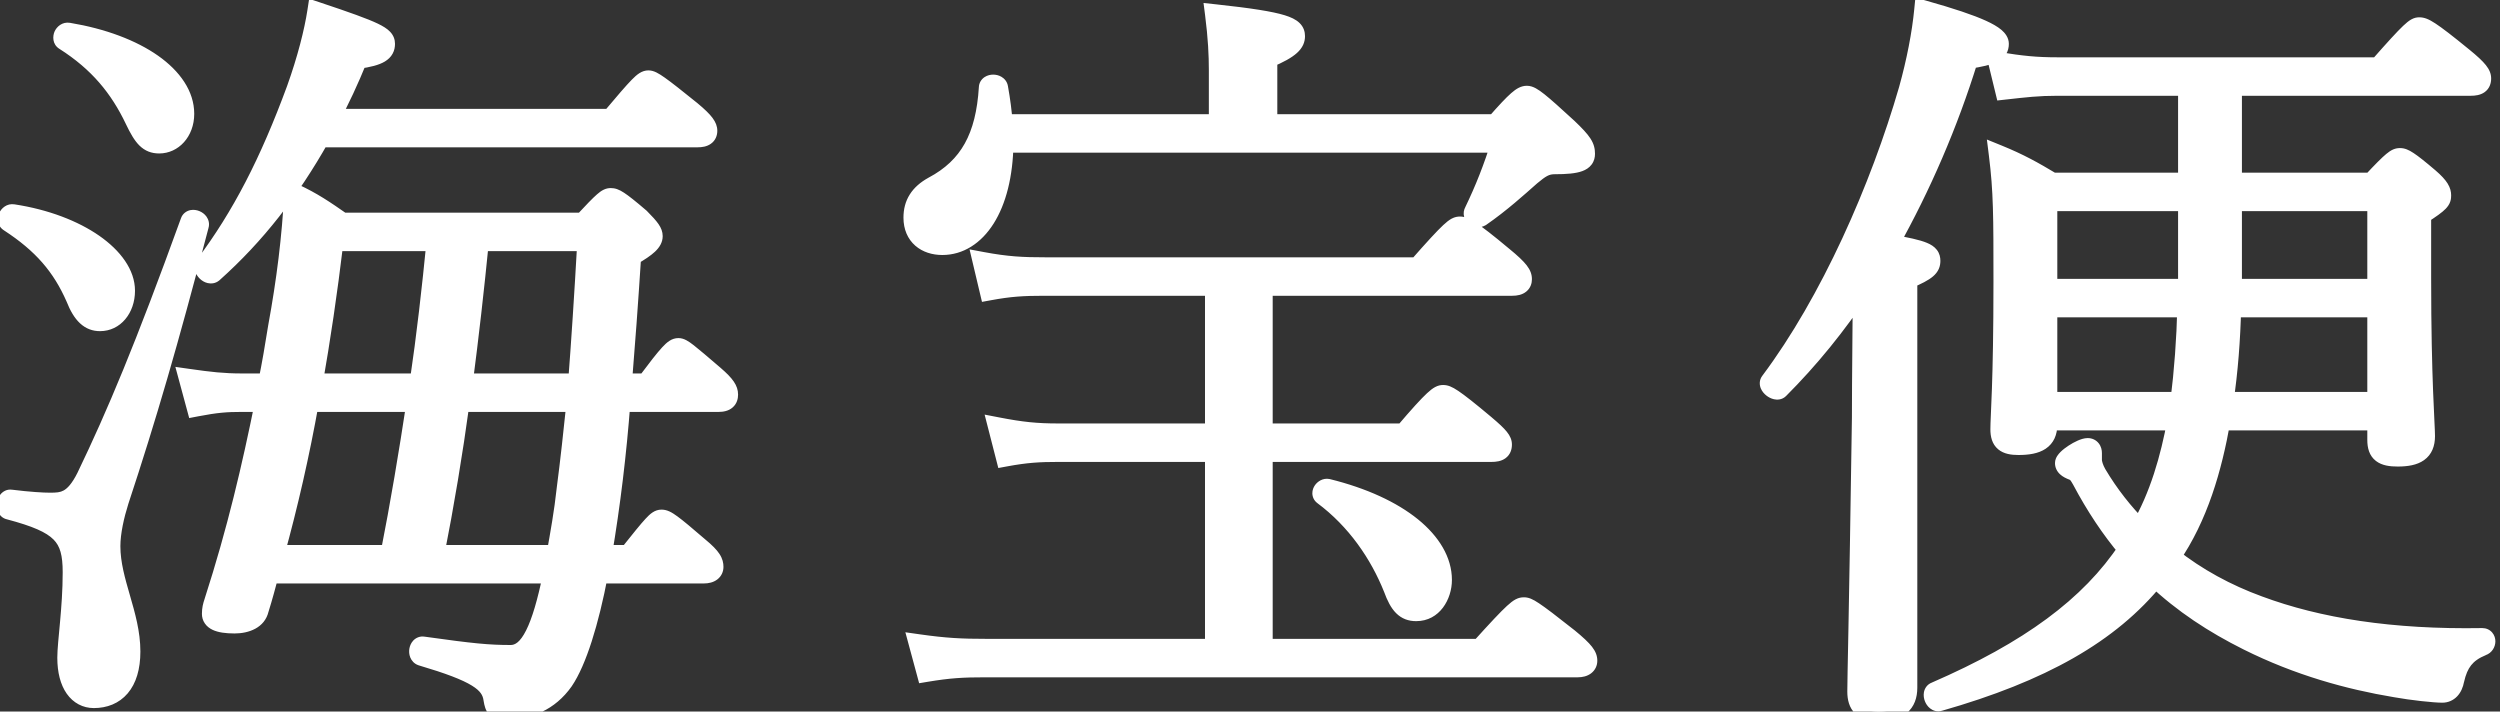
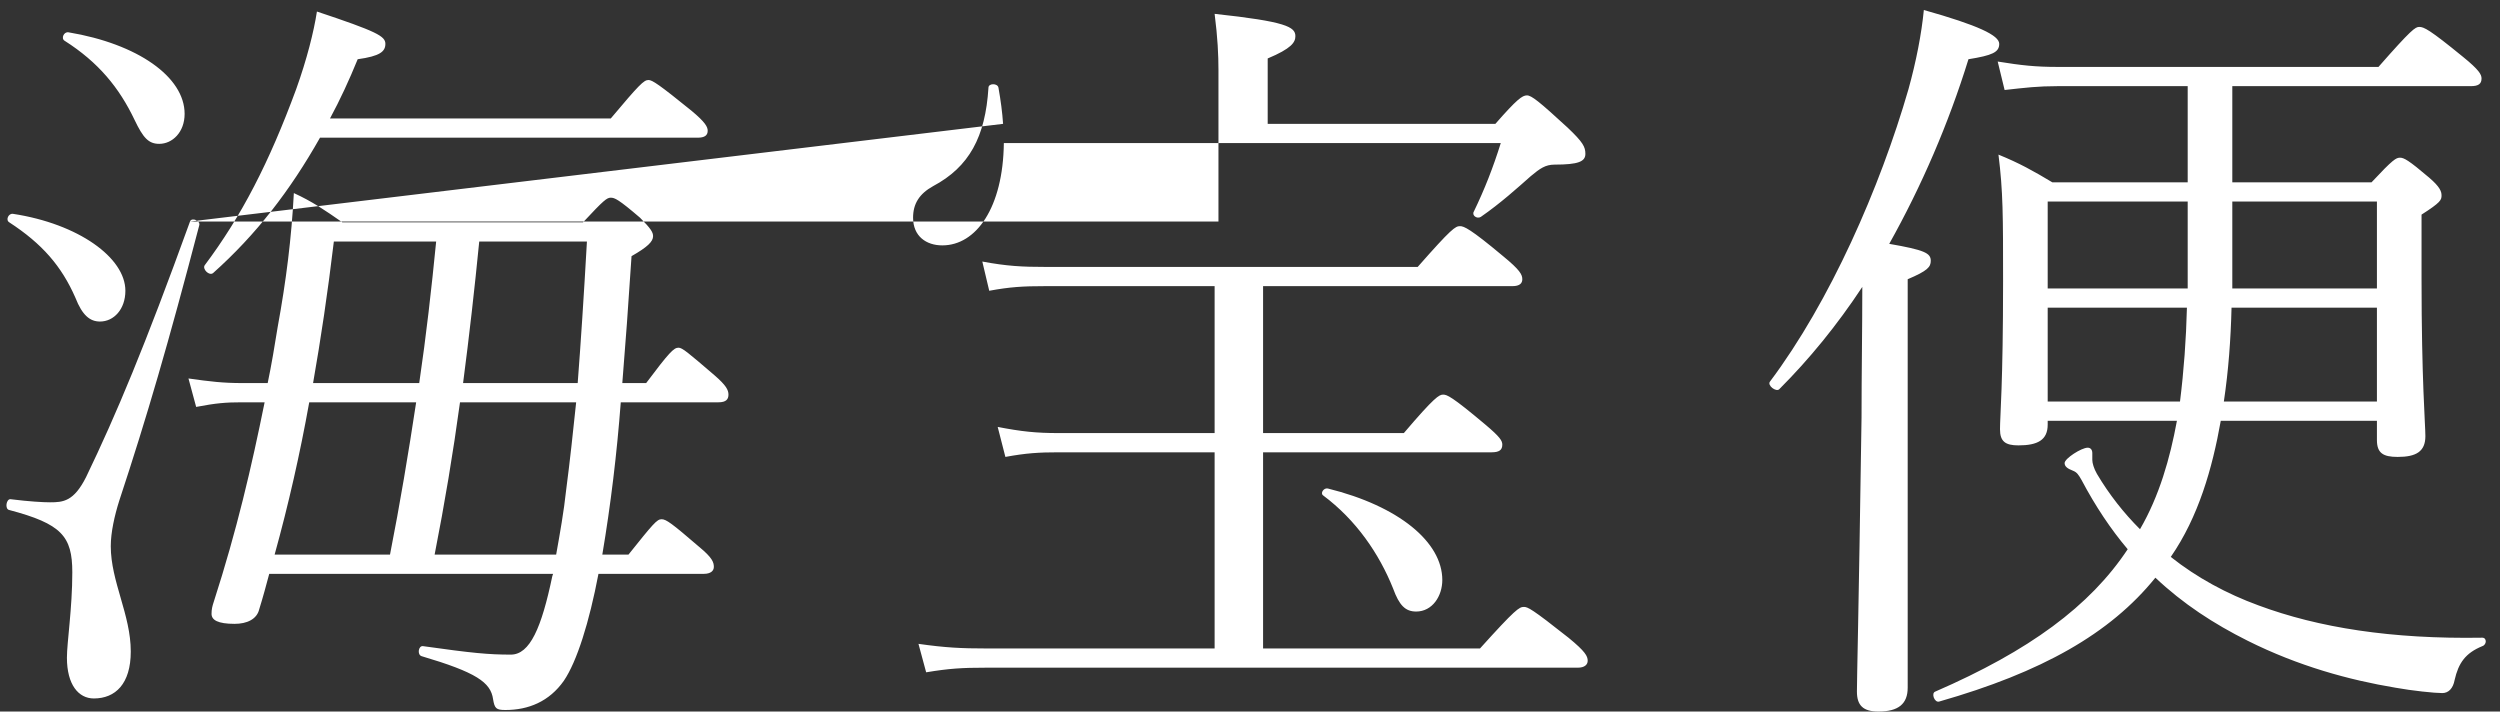
<svg xmlns="http://www.w3.org/2000/svg" width="130" height="37" viewBox="0 0 130 37" fill="none">
  <rect x="0" y="0" width="130" height="37" fill="#333333" stroke="none" />
-   <path d="M28.76 29.84H14C13.84 30.44 13.68 31.04 13.48 31.68C13.36 32.2 12.84 32.44 12.2 32.44C11.32 32.44 11 32.24 11 31.92C11 31.68 11.04 31.52 11.12 31.28C12.32 27.56 13.08 24.28 13.76 20.92H12.56C11.76 20.92 11.24 20.96 10.2 21.16L9.8 19.68C10.92 19.84 11.6 19.92 12.6 19.92H13.92C14.12 18.96 14.28 18 14.44 17C14.88 14.6 15.16 12.36 15.28 10.04C16.24 10.48 16.88 10.92 17.8 11.56H30.32C31.4 10.4 31.56 10.28 31.76 10.28C31.96 10.28 32.16 10.36 33.28 11.32C33.84 11.88 33.96 12.08 33.96 12.28C33.96 12.56 33.68 12.84 32.84 13.32C32.68 15.8 32.52 17.96 32.36 19.92H33.6C34.8 18.32 35.04 18.08 35.28 18.08C35.48 18.08 35.76 18.32 37.16 19.52C37.76 20.04 37.88 20.28 37.88 20.52C37.88 20.76 37.76 20.92 37.36 20.92H32.28C32.08 23.56 31.76 26.24 31.32 28.84H32.68C33.96 27.24 34.16 27 34.4 27C34.64 27 34.92 27.2 36.36 28.44C37.04 29 37.12 29.24 37.12 29.48C37.12 29.68 36.96 29.84 36.6 29.84H31.12C30.64 32.36 30 34.4 29.32 35.4C28.56 36.48 27.48 36.92 26.28 36.92C25.8 36.92 25.72 36.84 25.64 36.36C25.52 35.48 24.76 34.96 21.92 34.12C21.68 34.04 21.76 33.56 22 33.6C24.56 33.96 25.4 34.04 26.56 34.04C27.56 34.04 28.16 32.64 28.72 29.96L28.76 29.84ZM14.28 28.84H20.28C20.8 26.2 21.24 23.56 21.64 20.92H16.08C15.6 23.6 15 26.24 14.28 28.84ZM22.6 28.84H28.92C29.12 27.72 29.32 26.6 29.44 25.48C29.64 23.96 29.8 22.44 29.96 20.92H23.92C23.56 23.56 23.12 26.2 22.6 28.84ZM24.08 19.92H30.04C30.2 17.84 30.36 15.4 30.52 12.56H24.92C24.68 15 24.4 17.48 24.08 19.92ZM22.68 12.56H17.36C17.04 15.24 16.68 17.64 16.28 19.92H21.8C22.16 17.48 22.44 15 22.68 12.56ZM17.16 6.16H31.76C33.24 4.4 33.48 4.16 33.72 4.16C33.92 4.16 34.28 4.4 35.96 5.76C36.68 6.36 36.8 6.6 36.8 6.8C36.8 7.04 36.64 7.16 36.28 7.16H16.64C15.08 9.92 13.32 12.2 11.08 14.2C10.88 14.36 10.52 14 10.64 13.8C12.56 11.24 14 8.44 15.4 4.64C15.96 3.08 16.32 1.64 16.48 0.6C19.6 1.64 20.04 1.88 20.04 2.28C20.04 2.68 19.76 2.92 18.6 3.08C18.16 4.16 17.68 5.2 17.16 6.16ZM3.36 2.12C3.16 2 3.32 1.64 3.56 1.68C7.16 2.28 9.6 4 9.6 5.92C9.6 6.88 8.96 7.48 8.28 7.48C7.72 7.48 7.44 7.16 7 6.24C6.2 4.56 5.12 3.24 3.36 2.12ZM0.48 11.56C0.28 11.44 0.44 11.08 0.68 11.12C4.08 11.64 6.52 13.4 6.52 15.12C6.52 16.08 5.92 16.72 5.2 16.72C4.68 16.72 4.28 16.4 3.92 15.48C3.2 13.84 2.2 12.68 0.48 11.56ZM9.88 11.52C9.96 11.28 10.44 11.48 10.36 11.72C8.76 17.84 7.64 21.68 6.2 26.04C5.96 26.8 5.76 27.68 5.76 28.4C5.76 30.24 6.8 31.96 6.8 33.88C6.8 35.56 6 36.32 4.88 36.32C4.08 36.32 3.48 35.6 3.48 34.2C3.48 33.4 3.76 31.64 3.76 29.76C3.76 27.88 3.2 27.24 0.48 26.52C0.24 26.48 0.32 25.92 0.56 25.96C1.52 26.08 2.24 26.12 2.6 26.12C3.28 26.12 3.84 26.08 4.48 24.8C6.04 21.56 7.52 18.04 9.88 11.52ZM52.16 6.44H63.36V3.64C63.36 2.88 63.32 1.96 63.16 0.72C66.88 1.12 67.36 1.4 67.36 1.88C67.36 2.2 67.16 2.52 65.92 3.04V6.44H77.76C78.88 5.16 79.16 4.96 79.4 4.96C79.64 4.96 80.04 5.28 81.52 6.64C82.32 7.4 82.44 7.64 82.44 8C82.44 8.4 82.08 8.56 80.84 8.56C80.36 8.56 80.08 8.76 79.6 9.16C78.92 9.76 78.04 10.56 77 11.28C76.8 11.4 76.52 11.2 76.64 11C77.2 9.84 77.64 8.72 78.04 7.44H52.2C52.16 10.8 50.76 12.76 49 12.76C48.16 12.76 47.48 12.28 47.48 11.32C47.48 10.6 47.8 10.08 48.52 9.68C50.4 8.68 51.24 7.12 51.4 4.56C51.4 4.32 51.88 4.32 51.92 4.56C52.04 5.24 52.12 5.84 52.16 6.44ZM63.16 33.72V23.52H55.04C54.04 23.52 53.36 23.56 52.28 23.76L51.88 22.2C53.12 22.44 53.88 22.52 55.04 22.52H63.16V14.88H54.32C53.2 14.88 52.52 14.92 51.44 15.12L51.08 13.6C52.36 13.84 53.16 13.88 54.36 13.88H73.72C75.48 11.88 75.68 11.76 75.92 11.76C76.12 11.76 76.44 11.88 78.16 13.32C79.04 14.04 79.16 14.28 79.16 14.52C79.16 14.72 79.04 14.88 78.64 14.88H65.68V22.52H73C74.6 20.64 74.84 20.52 75.04 20.52C75.24 20.52 75.48 20.6 77.24 22.08C78 22.72 78.12 22.92 78.12 23.12C78.12 23.4 77.96 23.52 77.56 23.52H65.68V33.72H76.96C78.8 31.68 79 31.56 79.24 31.56C79.44 31.56 79.64 31.64 81.56 33.16C82.44 33.88 82.56 34.12 82.56 34.36C82.56 34.56 82.4 34.72 82.04 34.72H51.24C50.04 34.72 49.36 34.76 48.16 34.96L47.76 33.48C49.16 33.68 50 33.72 51.28 33.72H63.16ZM68.8 25.76C68.64 25.64 68.84 25.36 69.04 25.4C72.76 26.32 75 28.2 75 30.16C75 31 74.48 31.8 73.64 31.8C73.08 31.8 72.76 31.48 72.44 30.6C71.72 28.8 70.52 27.04 68.8 25.76ZM123.6 21.88H115.48C115.04 24.36 114.32 26.88 112.88 28.96C114.24 30.04 115.8 30.88 117.44 31.48C120.56 32.64 124.36 33.24 129.08 33.16C129.32 33.16 129.32 33.52 129.08 33.6C128.2 33.96 127.84 34.48 127.64 35.36C127.56 35.8 127.32 36.04 127 36.04C126.6 36.04 125.44 35.92 124.56 35.76C122.16 35.36 119.52 34.64 116.88 33.32C115.12 32.44 113.52 31.4 112.08 30.04C109.72 32.96 106.16 34.96 100.84 36.48C100.6 36.56 100.4 36.04 100.64 35.96C105.52 33.84 108.68 31.52 110.64 28.56C109.76 27.52 108.96 26.32 108.24 24.96C108.08 24.68 108 24.56 107.8 24.48C107.48 24.36 107.36 24.24 107.36 24.08C107.36 23.84 108.24 23.28 108.56 23.28C108.72 23.28 108.8 23.4 108.8 23.56V23.92C108.8 24.08 108.88 24.36 109.04 24.64C109.68 25.72 110.44 26.68 111.28 27.52C112.28 25.8 112.84 23.84 113.2 21.88H106.48V22.08C106.48 22.88 105.96 23.16 104.96 23.16C104.28 23.16 104 22.96 104 22.32C104 21.64 104.16 19.96 104.16 14.64C104.16 11.2 104.16 9.96 103.92 8.04C105 8.48 105.72 8.88 106.72 9.48H113.76V4.48H107C105.96 4.48 105.32 4.56 104.24 4.68L103.88 3.2C105.12 3.4 105.84 3.48 107 3.48H123.68C125.4 1.52 125.6 1.4 125.8 1.4C126.04 1.4 126.32 1.52 128.08 2.96C128.92 3.64 129.04 3.88 129.04 4.08C129.04 4.36 128.88 4.48 128.48 4.48H116.08V9.48H123.32C124.44 8.28 124.6 8.2 124.8 8.2C125 8.2 125.24 8.32 126.32 9.24C126.88 9.72 126.96 9.96 126.96 10.16C126.96 10.4 126.92 10.52 125.92 11.16V14.48C125.92 19.8 126.12 22.08 126.12 22.68C126.12 23.48 125.64 23.76 124.68 23.76C123.92 23.76 123.6 23.56 123.6 22.88V21.88ZM115.64 20.88H123.6V16H116.04C116 17.64 115.88 19.28 115.64 20.88ZM106.48 20.88H113.36C113.56 19.28 113.68 17.64 113.72 16H106.48V20.88ZM116.08 15H123.6V10.48H116.08V15ZM113.76 15V10.48H106.48V15H113.76ZM99.2 14.52V35.76C99.2 36.6 98.72 37 97.68 37C96.88 37 96.56 36.68 96.56 35.96C96.56 35.2 96.64 32.56 96.8 21.72C96.8 19.4 96.84 17.16 96.84 14.92C95.52 16.92 94.08 18.68 92.52 20.24C92.36 20.4 91.88 20.04 92.04 19.84C95.16 15.68 97.76 9.76 99.24 4.64C99.64 3.2 99.92 1.76 100.04 0.52C102.88 1.32 103.96 1.84 103.96 2.28C103.96 2.72 103.6 2.88 102.36 3.08C101.32 6.44 99.92 9.68 98.24 12.68C100.08 13 100.4 13.16 100.4 13.56C100.4 13.88 100.24 14.08 99.2 14.52Z" fill="white" />
-   <path d="M28.76 29.84L29.234 29.998L29.454 29.34H28.76V29.84ZM14 29.84V29.34H13.616L13.517 29.711L14 29.84ZM13.48 31.68L13.003 31.531L12.997 31.549L12.993 31.568L13.48 31.68ZM11.12 31.28L11.594 31.438L11.596 31.433L11.12 31.28ZM13.76 20.92L14.25 21.019L14.371 20.42H13.76V20.92ZM10.2 21.16L9.717 21.291L9.838 21.739L10.294 21.651L10.2 21.16ZM9.8 19.68L9.871 19.185L9.119 19.078L9.317 19.811L9.8 19.68ZM13.92 19.92V20.42H14.327L14.409 20.022L13.92 19.92ZM14.44 17L13.948 16.91L13.946 16.921L14.44 17ZM15.28 10.04L15.488 9.585L14.819 9.279L14.781 10.014L15.28 10.04ZM17.8 11.56L17.515 11.97L17.643 12.06H17.8V11.56ZM30.32 11.56V12.06H30.538L30.686 11.901L30.32 11.56ZM33.28 11.32L33.634 10.966L33.62 10.953L33.605 10.94L33.28 11.32ZM32.84 13.32L32.592 12.886L32.358 13.019L32.341 13.288L32.84 13.32ZM32.36 19.92L31.862 19.879L31.817 20.42H32.36V19.92ZM33.6 19.92V20.42H33.85L34 20.22L33.6 19.92ZM37.16 19.52L37.487 19.142L37.485 19.14L37.16 19.52ZM32.28 20.92V20.42H31.816L31.781 20.882L32.28 20.92ZM31.32 28.84L30.827 28.757L30.728 29.34H31.32V28.84ZM32.68 28.84V29.34H32.92L33.07 29.152L32.68 28.84ZM36.36 28.44L36.034 28.819L36.042 28.826L36.36 28.44ZM31.12 29.84V29.34H30.706L30.629 29.746L31.12 29.84ZM29.32 35.4L29.729 35.688L29.733 35.681L29.32 35.4ZM25.64 36.36L25.145 36.428L25.146 36.435L25.147 36.442L25.64 36.36ZM21.92 34.12L21.762 34.594L21.77 34.597L21.778 34.599L21.92 34.12ZM22 33.6L21.918 34.093L21.93 34.095L22 33.6ZM28.72 29.96L28.246 29.802L28.236 29.829L28.231 29.858L28.72 29.96ZM14.28 28.84L13.798 28.707L13.623 29.34H14.28V28.84ZM20.28 28.84V29.34H20.691L20.771 28.937L20.28 28.84ZM21.64 20.92L22.134 20.995L22.221 20.42H21.64V20.92ZM16.08 20.92V20.42H15.662L15.588 20.832L16.08 20.92ZM22.6 28.84L22.109 28.743L21.992 29.34H22.6V28.84ZM28.92 28.84V29.34H29.339L29.412 28.928L28.92 28.84ZM29.44 25.48L28.944 25.415L28.943 25.427L29.44 25.48ZM29.96 20.92L30.457 20.972L30.515 20.42H29.96V20.92ZM23.92 20.92V20.42H23.484L23.425 20.852L23.92 20.92ZM24.08 19.92L23.584 19.855L23.51 20.42H24.08V19.92ZM30.04 19.92V20.42H30.503L30.538 19.958L30.04 19.92ZM30.52 12.56L31.019 12.588L31.049 12.06H30.52V12.56ZM24.92 12.56V12.06H24.467L24.422 12.511L24.92 12.56ZM22.68 12.56L23.178 12.609L23.232 12.06H22.68V12.56ZM17.36 12.56V12.06H16.916L16.863 12.501L17.36 12.56ZM16.28 19.92L15.787 19.834L15.685 20.42H16.28V19.92ZM21.8 19.92V20.42H22.232L22.295 19.993L21.8 19.92ZM17.16 6.16L16.72 5.922L16.32 6.66H17.16V6.16ZM31.76 6.16V6.66H31.993L32.143 6.482L31.76 6.16ZM35.96 5.76L36.28 5.376L36.275 5.371L35.96 5.76ZM16.64 7.16V6.66H16.348L16.205 6.914L16.64 7.16ZM11.08 14.2L11.392 14.59L11.403 14.582L11.413 14.573L11.08 14.2ZM10.64 13.8L10.24 13.5L10.225 13.521L10.211 13.543L10.64 13.8ZM15.4 4.64L15.869 4.813L15.871 4.809L15.4 4.64ZM16.48 0.6L16.638 0.126L16.076 -0.062L15.986 0.524L16.48 0.6ZM18.6 3.08L18.532 2.585L18.246 2.624L18.137 2.891L18.6 3.08ZM3.36 2.12L3.629 1.698L3.617 1.691L3.36 2.12ZM3.56 1.68L3.642 1.187H3.642L3.56 1.68ZM7 6.24L6.549 6.455L6.549 6.456L7 6.24ZM0.48 11.56L0.753 11.141L0.745 11.136L0.737 11.131L0.48 11.56ZM0.68 11.12L0.598 11.613L0.604 11.614L0.68 11.12ZM3.92 15.48L4.386 15.298L4.382 15.288L4.378 15.279L3.92 15.48ZM9.88 11.52L10.35 11.69L10.354 11.678L9.88 11.52ZM10.36 11.72L9.886 11.562L9.88 11.578L9.876 11.594L10.36 11.72ZM6.2 26.04L5.725 25.883L5.723 25.889L6.2 26.04ZM0.48 26.52L0.608 26.037L0.585 26.031L0.562 26.027L0.48 26.52ZM0.56 25.96L0.478 26.453L0.488 26.455L0.498 26.456L0.56 25.96ZM4.48 24.8L4.927 25.024L4.931 25.017L4.48 24.8ZM28.76 29.34H14V30.34H28.76V29.34ZM13.517 29.711C13.357 30.312 13.199 30.902 13.003 31.531L13.957 31.829C14.161 31.178 14.323 30.568 14.483 29.969L13.517 29.711ZM12.993 31.568C12.953 31.739 12.761 31.94 12.2 31.94V32.94C12.918 32.94 13.767 32.661 13.967 31.792L12.993 31.568ZM12.2 31.94C11.781 31.94 11.572 31.89 11.484 31.848C11.448 31.831 11.458 31.827 11.476 31.853C11.496 31.883 11.5 31.912 11.5 31.92H10.5C10.5 32.088 10.543 32.262 10.652 32.419C10.757 32.573 10.902 32.679 11.056 32.752C11.348 32.89 11.739 32.94 12.2 32.94V31.94ZM11.5 31.92C11.5 31.756 11.523 31.653 11.594 31.438L10.646 31.122C10.557 31.387 10.5 31.604 10.5 31.92H11.5ZM11.596 31.433C12.804 27.689 13.568 24.389 14.25 21.019L13.27 20.821C12.592 24.171 11.836 27.431 10.644 31.127L11.596 31.433ZM13.76 20.42H12.56V21.42H13.76V20.42ZM12.56 20.42C11.727 20.42 11.175 20.463 10.106 20.669L10.294 21.651C11.305 21.457 11.793 21.42 12.56 21.42V20.42ZM10.683 21.029L10.283 19.549L9.317 19.811L9.717 21.291L10.683 21.029ZM9.729 20.175C10.857 20.336 11.565 20.42 12.6 20.42V19.42C11.636 19.42 10.983 19.344 9.871 19.185L9.729 20.175ZM12.6 20.42H13.92V19.42H12.6V20.42ZM14.409 20.022C14.612 19.05 14.774 18.08 14.934 17.079L13.946 16.921C13.786 17.92 13.628 18.87 13.431 19.818L14.409 20.022ZM14.932 17.09C15.375 14.672 15.658 12.41 15.779 10.066L14.781 10.014C14.662 12.31 14.385 14.528 13.948 16.91L14.932 17.09ZM15.072 10.495C15.987 10.914 16.595 11.331 17.515 11.97L18.085 11.149C17.165 10.509 16.493 10.046 15.488 9.585L15.072 10.495ZM17.8 12.06H30.32V11.06H17.8V12.06ZM30.686 11.901C31.231 11.316 31.522 11.016 31.699 10.861C31.741 10.825 31.772 10.801 31.793 10.785C31.815 10.77 31.824 10.765 31.822 10.766C31.82 10.767 31.808 10.772 31.791 10.776C31.783 10.778 31.775 10.779 31.769 10.78C31.766 10.78 31.764 10.78 31.762 10.78C31.761 10.78 31.76 10.78 31.76 10.78V9.78C31.644 9.78 31.52 9.801 31.383 9.868C31.264 9.926 31.153 10.011 31.041 10.109C30.818 10.304 30.489 10.644 29.954 11.219L30.686 11.901ZM31.76 10.78C31.766 10.78 31.759 10.779 31.759 10.78C31.771 10.784 31.812 10.8 31.902 10.859C32.086 10.979 32.394 11.219 32.955 11.7L33.605 10.94C33.046 10.461 32.694 10.181 32.448 10.021C32.323 9.939 32.206 9.876 32.089 9.835C31.961 9.791 31.854 9.78 31.76 9.78V10.78ZM32.926 11.674C33.205 11.952 33.346 12.114 33.418 12.219C33.452 12.268 33.461 12.29 33.462 12.293C33.462 12.295 33.462 12.293 33.461 12.288C33.461 12.286 33.46 12.284 33.46 12.283C33.46 12.282 33.46 12.281 33.46 12.281C33.46 12.28 33.46 12.28 33.46 12.28C33.46 12.28 33.46 12.28 33.46 12.28C33.46 12.28 33.46 12.28 33.46 12.28C33.46 12.28 33.46 12.28 33.46 12.28C33.46 12.28 33.46 12.28 33.46 12.28H34.46C34.46 12.05 34.381 11.853 34.242 11.651C34.114 11.466 33.915 11.248 33.634 10.966L32.926 11.674ZM33.46 12.28C33.46 12.226 33.497 12.243 33.372 12.361C33.242 12.484 33.005 12.65 32.592 12.886L33.088 13.754C33.515 13.51 33.838 13.296 34.058 13.089C34.283 12.877 34.46 12.614 34.46 12.28H33.46ZM32.341 13.288C32.181 15.765 32.021 17.922 31.862 19.879L32.858 19.961C33.019 17.998 33.179 15.835 33.339 13.352L32.341 13.288ZM32.36 20.42H33.6V19.42H32.36V20.42ZM34 20.22C34.604 19.415 34.948 18.977 35.167 18.739C35.4 18.487 35.391 18.58 35.28 18.58V17.58C34.929 17.58 34.68 17.793 34.433 18.061C34.172 18.343 33.796 18.825 33.2 19.62L34 20.22ZM35.28 18.58C35.219 18.58 35.191 18.558 35.223 18.576C35.262 18.597 35.333 18.644 35.463 18.745C35.721 18.945 36.129 19.295 36.835 19.9L37.485 19.14C36.791 18.545 36.359 18.175 36.077 17.955C35.937 17.846 35.813 17.758 35.699 17.697C35.579 17.632 35.441 17.58 35.28 17.58V18.58ZM36.833 19.898C37.123 20.15 37.263 20.305 37.331 20.405C37.385 20.485 37.38 20.508 37.38 20.52H38.38C38.38 20.035 38.088 19.663 37.487 19.142L36.833 19.898ZM37.38 20.52C37.38 20.54 37.377 20.535 37.384 20.515C37.388 20.504 37.395 20.49 37.405 20.475C37.415 20.459 37.428 20.445 37.441 20.434C37.468 20.41 37.487 20.407 37.476 20.41C37.464 20.413 37.429 20.42 37.36 20.42V21.42C37.611 21.42 37.886 21.373 38.099 21.186C38.328 20.986 38.38 20.719 38.38 20.52H37.38ZM37.36 20.42H32.28V21.42H37.36V20.42ZM31.781 20.882C31.582 23.508 31.264 26.173 30.827 28.757L31.813 28.923C32.256 26.307 32.578 23.612 32.779 20.958L31.781 20.882ZM31.32 29.34H32.68V28.34H31.32V29.34ZM33.07 29.152C33.717 28.345 34.073 27.903 34.297 27.659C34.541 27.396 34.517 27.5 34.4 27.5V26.5C34.042 26.5 33.799 26.724 33.563 26.981C33.307 27.257 32.923 27.735 32.29 28.528L33.07 29.152ZM34.4 27.5C34.347 27.5 34.362 27.459 34.635 27.658C34.895 27.849 35.31 28.195 36.034 28.819L36.686 28.061C35.97 27.445 35.525 27.07 35.225 26.852C34.938 26.641 34.693 26.5 34.4 26.5V27.5ZM36.042 28.826C36.37 29.096 36.514 29.258 36.577 29.354C36.622 29.422 36.62 29.444 36.62 29.48H37.62C37.62 29.276 37.578 29.058 37.413 28.806C37.266 28.582 37.03 28.344 36.678 28.054L36.042 28.826ZM36.62 29.48C36.62 29.463 36.624 29.435 36.638 29.405C36.653 29.374 36.674 29.351 36.691 29.338C36.723 29.314 36.714 29.34 36.6 29.34V30.34C36.846 30.34 37.097 30.286 37.299 30.132C37.515 29.967 37.62 29.726 37.62 29.48H36.62ZM36.6 29.34H31.12V30.34H36.6V29.34ZM30.629 29.746C30.392 30.992 30.116 32.111 29.819 33.037C29.519 33.971 29.207 34.678 28.907 35.119L29.733 35.681C30.113 35.122 30.461 34.309 30.771 33.343C31.084 32.369 31.368 31.208 31.611 29.934L30.629 29.746ZM28.911 35.112C28.259 36.039 27.344 36.42 26.28 36.42V37.42C27.616 37.42 28.861 36.921 29.729 35.688L28.911 35.112ZM26.28 36.42C26.167 36.42 26.112 36.415 26.085 36.409C26.066 36.406 26.1 36.409 26.142 36.446C26.182 36.482 26.188 36.512 26.178 36.485C26.167 36.453 26.152 36.393 26.133 36.278L25.147 36.442C25.168 36.567 25.193 36.697 25.234 36.815C25.277 36.938 25.348 37.078 25.478 37.194C25.729 37.417 26.064 37.42 26.28 37.42V36.42ZM26.135 36.292C26.096 36.004 26 35.727 25.814 35.466C25.632 35.211 25.38 34.995 25.062 34.799C24.44 34.416 23.482 34.06 22.062 33.641L21.778 34.599C23.198 35.02 24.04 35.344 24.538 35.651C24.78 35.8 24.918 35.931 25 36.047C25.08 36.158 25.124 36.276 25.145 36.428L26.135 36.292ZM22.078 33.646C22.184 33.681 22.24 33.761 22.261 33.812C22.279 33.855 22.276 33.883 22.274 33.894C22.272 33.903 22.265 33.943 22.22 33.992C22.195 34.019 22.154 34.052 22.097 34.075C22.036 34.098 21.974 34.102 21.918 34.093L22.082 33.107C21.83 33.065 21.618 33.17 21.485 33.314C21.365 33.444 21.308 33.602 21.286 33.736C21.265 33.872 21.271 34.032 21.334 34.187C21.4 34.349 21.536 34.519 21.762 34.594L22.078 33.646ZM21.93 34.095C24.493 34.456 25.363 34.54 26.56 34.54V33.54C25.438 33.54 24.627 33.465 22.07 33.105L21.93 34.095ZM26.56 34.54C27.35 34.54 27.88 33.968 28.252 33.23C28.628 32.483 28.928 31.407 29.209 30.062L28.231 29.858C27.952 31.193 27.672 32.157 27.358 32.78C27.04 33.412 26.77 33.54 26.56 33.54V34.54ZM29.194 30.118L29.234 29.998L28.286 29.682L28.246 29.802L29.194 30.118ZM14.28 29.34H20.28V28.34H14.28V29.34ZM20.771 28.937C21.292 26.287 21.734 23.64 22.134 20.995L21.146 20.845C20.746 23.48 20.308 26.113 19.789 28.743L20.771 28.937ZM21.64 20.42H16.08V21.42H21.64V20.42ZM15.588 20.832C15.111 23.497 14.514 26.122 13.798 28.707L14.762 28.973C15.486 26.358 16.09 23.703 16.572 21.008L15.588 20.832ZM22.6 29.34H28.92V28.34H22.6V29.34ZM29.412 28.928C29.612 27.811 29.815 26.674 29.937 25.533L28.943 25.427C28.825 26.526 28.628 27.629 28.428 28.752L29.412 28.928ZM29.936 25.545C30.137 24.018 30.297 22.491 30.457 20.972L29.463 20.868C29.303 22.389 29.143 23.902 28.944 25.415L29.936 25.545ZM29.96 20.42H23.92V21.42H29.96V20.42ZM23.425 20.852C23.066 23.483 22.628 26.113 22.109 28.743L23.091 28.937C23.613 26.287 24.054 23.637 24.415 20.988L23.425 20.852ZM24.08 20.42H30.04V19.42H24.08V20.42ZM30.538 19.958C30.699 17.874 30.859 15.431 31.019 12.588L30.021 12.532C29.861 15.369 29.701 17.806 29.541 19.882L30.538 19.958ZM30.52 12.06H24.92V13.06H30.52V12.06ZM24.422 12.511C24.183 14.946 23.904 17.421 23.584 19.855L24.576 19.985C24.896 17.539 25.177 15.054 25.418 12.609L24.422 12.511ZM22.68 12.06H17.36V13.06H22.68V12.06ZM16.863 12.501C16.545 15.171 16.186 17.562 15.787 19.834L16.773 20.006C17.174 17.718 17.535 15.309 17.857 12.619L16.863 12.501ZM16.28 20.42H21.8V19.42H16.28V20.42ZM22.295 19.993C22.656 17.542 22.937 15.053 23.178 12.609L22.182 12.511C21.943 14.947 21.664 17.418 21.305 19.847L22.295 19.993ZM17.16 6.66H31.76V5.66H17.16V6.66ZM32.143 6.482C32.887 5.596 33.303 5.114 33.562 4.85C33.842 4.565 33.83 4.66 33.72 4.66V3.66C33.37 3.66 33.118 3.875 32.848 4.15C32.557 4.447 32.113 4.964 31.377 5.838L32.143 6.482ZM33.72 4.66C33.663 4.66 33.644 4.641 33.696 4.667C33.749 4.693 33.84 4.748 33.996 4.858C34.306 5.077 34.803 5.467 35.645 6.149L36.275 5.371C35.437 4.693 34.914 4.283 34.574 4.042C34.405 3.922 34.264 3.832 34.141 3.771C34.016 3.709 33.877 3.66 33.72 3.66V4.66ZM35.64 6.144C35.992 6.438 36.166 6.618 36.25 6.73C36.29 6.783 36.3 6.809 36.302 6.813C36.303 6.815 36.302 6.813 36.301 6.808C36.3 6.806 36.3 6.804 36.3 6.803C36.3 6.802 36.3 6.801 36.3 6.801C36.3 6.801 36.3 6.8 36.3 6.8C36.3 6.8 36.3 6.8 36.3 6.8C36.3 6.8 36.3 6.8 36.3 6.8C36.3 6.8 36.3 6.8 36.3 6.8H37.3C37.3 6.567 37.218 6.355 37.05 6.13C36.894 5.922 36.648 5.682 36.28 5.376L35.64 6.144ZM36.3 6.8C36.3 6.805 36.299 6.783 36.315 6.749C36.332 6.711 36.359 6.681 36.387 6.662C36.41 6.645 36.421 6.646 36.402 6.65C36.382 6.654 36.344 6.66 36.28 6.66V7.66C36.498 7.66 36.753 7.627 36.963 7.478C37.209 7.305 37.3 7.045 37.3 6.8H36.3ZM36.28 6.66H16.64V7.66H36.28V6.66ZM16.205 6.914C14.667 9.634 12.94 11.869 10.747 13.827L11.413 14.573C13.7 12.531 15.493 10.206 17.075 7.406L16.205 6.914ZM10.768 13.81C10.863 13.733 10.97 13.733 11.027 13.747C11.051 13.753 11.067 13.761 11.073 13.765C11.08 13.769 11.084 13.772 11.084 13.773C11.085 13.773 11.087 13.775 11.089 13.779C11.092 13.782 11.098 13.792 11.104 13.81C11.114 13.841 11.137 13.944 11.069 14.057L10.211 13.543C10.083 13.756 10.105 13.979 10.156 14.129C10.207 14.279 10.298 14.404 10.396 14.498C10.493 14.59 10.628 14.68 10.793 14.719C10.97 14.762 11.197 14.747 11.392 14.59L10.768 13.81ZM11.04 14.1C12.997 11.491 14.457 8.645 15.869 4.813L14.931 4.467C13.543 8.235 12.123 10.989 10.24 13.5L11.04 14.1ZM15.871 4.809C16.439 3.224 16.808 1.753 16.974 0.676L15.986 0.524C15.832 1.527 15.48 2.936 14.929 4.471L15.871 4.809ZM16.322 1.074C17.89 1.597 18.748 1.907 19.214 2.131C19.45 2.244 19.534 2.312 19.559 2.339C19.567 2.346 19.557 2.338 19.549 2.316C19.54 2.293 19.54 2.277 19.54 2.28H20.54C20.54 2.059 20.468 1.844 20.285 1.651C20.131 1.488 19.91 1.356 19.646 1.229C19.112 0.973 18.19 0.643 16.638 0.126L16.322 1.074ZM19.54 2.28C19.54 2.321 19.533 2.323 19.539 2.312C19.546 2.3 19.545 2.313 19.496 2.342C19.376 2.415 19.105 2.506 18.532 2.585L18.668 3.575C19.255 3.494 19.704 3.385 20.014 3.198C20.18 3.097 20.322 2.965 20.417 2.791C20.512 2.617 20.54 2.439 20.54 2.28H19.54ZM18.137 2.891C17.702 3.958 17.23 4.981 16.72 5.922L17.6 6.398C18.13 5.419 18.618 4.362 19.063 3.269L18.137 2.891ZM3.617 1.691C3.699 1.741 3.75 1.824 3.765 1.903C3.777 1.97 3.763 2.019 3.751 2.045C3.736 2.079 3.652 2.202 3.478 2.173L3.642 1.187C3.228 1.118 2.944 1.401 2.839 1.635C2.736 1.863 2.701 2.308 3.103 2.549L3.617 1.691ZM3.478 2.173C5.226 2.464 6.659 3.023 7.642 3.714C8.633 4.41 9.1 5.188 9.1 5.92H10.1C10.1 4.732 9.347 3.69 8.218 2.896C7.081 2.097 5.494 1.496 3.642 1.187L3.478 2.173ZM9.1 5.92C9.1 6.651 8.639 6.98 8.28 6.98V7.98C9.281 7.98 10.1 7.109 10.1 5.92H9.1ZM8.28 6.98C8.122 6.98 8.042 6.945 7.949 6.851C7.82 6.723 7.671 6.484 7.451 6.024L6.549 6.456C6.769 6.916 6.98 7.297 7.241 7.559C7.538 7.855 7.878 7.98 8.28 7.98V6.98ZM7.451 6.025C6.614 4.266 5.473 2.872 3.628 1.698L3.092 2.542C4.767 3.608 5.786 4.854 6.549 6.455L7.451 6.025ZM0.737 11.131C0.819 11.181 0.87 11.264 0.885 11.343C0.897 11.41 0.883 11.459 0.871 11.485C0.856 11.519 0.772 11.642 0.598 11.613L0.762 10.627C0.348 10.558 0.064 10.841 -0.041 11.075C-0.144 11.303 -0.179 11.748 0.223 11.989L0.737 11.131ZM0.604 11.614C2.244 11.865 3.628 12.412 4.589 13.081C5.569 13.762 6.02 14.501 6.02 15.12H7.02C7.02 14.019 6.251 13.018 5.161 12.259C4.052 11.488 2.516 10.895 0.756 10.626L0.604 11.614ZM6.02 15.12C6.02 15.879 5.574 16.22 5.2 16.22V17.22C6.266 17.22 7.02 16.281 7.02 15.12H6.02ZM5.2 16.22C5.059 16.22 4.953 16.183 4.84 16.079C4.709 15.957 4.553 15.726 4.386 15.298L3.454 15.662C3.647 16.154 3.871 16.543 4.16 16.811C4.467 17.097 4.821 17.22 5.2 17.22V16.22ZM4.378 15.279C3.615 13.541 2.546 12.308 0.753 11.141L0.207 11.979C1.854 13.052 2.785 14.139 3.462 15.681L4.378 15.279ZM10.354 11.678C10.336 11.733 10.3 11.79 10.245 11.835C10.193 11.879 10.139 11.898 10.1 11.906C10.031 11.92 9.992 11.903 9.988 11.902C9.981 11.899 9.954 11.887 9.924 11.845C9.887 11.794 9.844 11.687 9.886 11.562L10.834 11.878C10.916 11.633 10.843 11.411 10.736 11.262C10.636 11.123 10.499 11.031 10.372 10.979C10.248 10.927 10.079 10.89 9.9 10.926C9.697 10.968 9.49 11.107 9.406 11.362L10.354 11.678ZM9.876 11.594C8.278 17.706 7.161 21.536 5.725 25.883L6.675 26.197C8.119 21.824 9.242 17.974 10.844 11.847L9.876 11.594ZM5.723 25.889C5.478 26.667 5.26 27.604 5.26 28.4H6.26C6.26 27.756 6.442 26.933 6.677 26.191L5.723 25.889ZM5.26 28.4C5.26 29.403 5.544 30.363 5.8 31.249C6.062 32.158 6.3 33.002 6.3 33.88H7.3C7.3 32.838 7.018 31.862 6.76 30.971C6.496 30.057 6.26 29.237 6.26 28.4H5.26ZM6.3 33.88C6.3 34.648 6.117 35.126 5.879 35.406C5.651 35.675 5.321 35.82 4.88 35.82V36.82C5.559 36.82 6.189 36.585 6.641 36.054C7.083 35.534 7.3 34.792 7.3 33.88H6.3ZM4.88 35.82C4.649 35.82 4.449 35.724 4.289 35.497C4.117 35.254 3.98 34.837 3.98 34.2H2.98C2.98 34.963 3.143 35.606 3.471 36.073C3.811 36.556 4.311 36.82 4.88 36.82V35.82ZM3.98 34.2C3.98 33.83 4.046 33.229 4.118 32.43C4.188 31.651 4.26 30.723 4.26 29.76H3.26C3.26 30.677 3.192 31.569 3.122 32.34C3.054 33.091 2.98 33.77 2.98 34.2H3.98ZM4.26 29.76C4.26 28.782 4.118 27.982 3.495 27.353C2.91 26.761 1.964 26.396 0.608 26.037L0.352 27.003C1.716 27.364 2.41 27.679 2.785 28.057C3.122 28.398 3.26 28.858 3.26 29.76H4.26ZM0.562 26.027C0.633 26.039 0.698 26.072 0.747 26.118C0.792 26.161 0.814 26.204 0.823 26.228C0.833 26.252 0.834 26.269 0.835 26.273C0.835 26.277 0.835 26.279 0.835 26.279C0.835 26.28 0.835 26.281 0.835 26.281C0.835 26.281 0.835 26.281 0.835 26.282C0.834 26.283 0.834 26.286 0.832 26.289C0.83 26.295 0.823 26.312 0.805 26.335C0.787 26.358 0.751 26.395 0.69 26.424C0.624 26.454 0.549 26.465 0.478 26.453L0.642 25.467C0.353 25.419 0.135 25.569 0.02 25.715C-0.087 25.85 -0.136 26.009 -0.155 26.139C-0.174 26.271 -0.17 26.434 -0.108 26.592C-0.043 26.759 0.113 26.966 0.398 27.013L0.562 26.027ZM0.498 26.456C1.471 26.578 2.213 26.62 2.6 26.62V25.62C2.267 25.62 1.569 25.582 0.622 25.464L0.498 26.456ZM2.6 26.62C2.938 26.62 3.369 26.616 3.798 26.377C4.228 26.137 4.586 25.706 4.927 25.024L4.033 24.576C3.734 25.174 3.492 25.403 3.312 25.503C3.131 25.604 2.942 25.62 2.6 25.62V26.62ZM4.931 25.017C6.5 21.757 7.987 18.22 10.35 11.69L9.41 11.35C7.053 17.86 5.58 21.363 4.029 24.583L4.931 25.017ZM52.16 6.44L51.661 6.473L51.692 6.94H52.16V6.44ZM63.36 6.44V6.94H63.86V6.44H63.36ZM63.16 0.72L63.214 0.223L62.583 0.155L62.664 0.784L63.16 0.72ZM65.92 3.04L65.727 2.579L65.42 2.707V3.04H65.92ZM65.92 6.44H65.42V6.94H65.92V6.44ZM77.76 6.44V6.94H77.987L78.136 6.769L77.76 6.44ZM81.52 6.64L81.864 6.277L81.858 6.272L81.52 6.64ZM79.6 9.16L79.28 8.776L79.269 8.785L79.6 9.16ZM77 11.28L77.257 11.709L77.271 11.7L77.285 11.691L77 11.28ZM76.64 11L77.069 11.257L77.08 11.238L77.09 11.217L76.64 11ZM78.04 7.44L78.517 7.589L78.72 6.94H78.04V7.44ZM52.2 7.44V6.94H51.706L51.7 7.434L52.2 7.44ZM48.52 9.68L48.285 9.238L48.277 9.243L48.52 9.68ZM51.4 4.56L51.899 4.591L51.9 4.576V4.56H51.4ZM51.92 4.56L51.427 4.642L51.428 4.647L51.92 4.56ZM63.16 33.72V34.22H63.66V33.72H63.16ZM63.16 23.52H63.66V23.02H63.16V23.52ZM52.28 23.76L51.796 23.884L51.912 24.337L52.371 24.252L52.28 23.76ZM51.88 22.2L51.975 21.709L51.2 21.559L51.396 22.324L51.88 22.2ZM63.16 22.52V23.02H63.66V22.52H63.16ZM63.16 14.88H63.66V14.38H63.16V14.88ZM51.44 15.12L50.953 15.235L51.063 15.698L51.531 15.612L51.44 15.12ZM51.08 13.6L51.172 13.109L50.416 12.967L50.593 13.715L51.08 13.6ZM73.72 13.88V14.38H73.946L74.095 14.21L73.72 13.88ZM78.16 13.32L77.839 13.703L77.843 13.707L78.16 13.32ZM65.68 14.88V14.38H65.18V14.88H65.68ZM65.68 22.52H65.18V23.02H65.68V22.52ZM73 22.52V23.02H73.231L73.381 22.844L73 22.52ZM77.24 22.08L77.562 21.698L77.562 21.697L77.24 22.08ZM65.68 23.52V23.02H65.18V23.52H65.68ZM65.68 33.72H65.18V34.22H65.68V33.72ZM76.96 33.72V34.22H77.182L77.331 34.055L76.96 33.72ZM81.56 33.16L81.877 32.773L81.87 32.768L81.56 33.16ZM48.16 34.96L47.677 35.09L47.795 35.528L48.242 35.453L48.16 34.96ZM47.76 33.48L47.831 32.985L47.079 32.878L47.277 33.611L47.76 33.48ZM68.8 25.76L68.5 26.16L68.501 26.161L68.8 25.76ZM69.04 25.4L69.16 24.915L69.149 24.912L69.138 24.91L69.04 25.4ZM72.44 30.6L72.91 30.429L72.907 30.422L72.904 30.414L72.44 30.6ZM52.16 6.94H63.36V5.94H52.16V6.94ZM63.86 6.44V3.64H62.86V6.44H63.86ZM63.86 3.64C63.86 2.86 63.819 1.918 63.656 0.656L62.664 0.784C62.821 2.002 62.86 2.9 62.86 3.64H63.86ZM63.106 1.217C64.972 1.418 65.976 1.584 66.508 1.748C66.777 1.831 66.862 1.895 66.879 1.911C66.881 1.914 66.871 1.904 66.864 1.884C66.858 1.868 66.86 1.861 66.86 1.88H67.86C67.86 1.656 67.796 1.408 67.575 1.194C67.386 1.01 67.118 0.889 66.802 0.792C66.164 0.596 65.067 0.422 63.214 0.223L63.106 1.217ZM66.86 1.88C66.86 1.904 66.857 1.91 66.855 1.915C66.851 1.923 66.834 1.956 66.77 2.014C66.63 2.14 66.335 2.324 65.727 2.579L66.113 3.501C66.745 3.236 67.17 3 67.44 2.756C67.581 2.629 67.691 2.49 67.764 2.332C67.838 2.17 67.86 2.016 67.86 1.88H66.86ZM65.42 3.04V6.44H66.42V3.04H65.42ZM65.92 6.94H77.76V5.94H65.92V6.94ZM78.136 6.769C78.697 6.128 79.027 5.782 79.239 5.596C79.452 5.41 79.465 5.46 79.4 5.46V4.46C79.095 4.46 78.848 4.61 78.581 4.844C78.313 5.078 77.943 5.472 77.384 6.111L78.136 6.769ZM79.4 5.46C79.345 5.46 79.33 5.44 79.386 5.471C79.442 5.501 79.534 5.563 79.684 5.682C79.983 5.918 80.439 6.326 81.182 7.008L81.858 6.272C81.121 5.594 80.638 5.162 80.306 4.898C80.141 4.767 79.995 4.664 79.863 4.592C79.73 4.52 79.575 4.46 79.4 4.46V5.46ZM81.176 7.003C81.576 7.382 81.766 7.597 81.861 7.742C81.932 7.852 81.94 7.906 81.94 8H82.94C82.94 7.734 82.888 7.488 82.699 7.197C82.534 6.943 82.264 6.658 81.864 6.277L81.176 7.003ZM81.94 8C81.94 8.022 81.936 7.994 81.963 7.957C81.987 7.926 81.998 7.937 81.933 7.961C81.78 8.017 81.462 8.06 80.84 8.06V9.06C81.458 9.06 81.94 9.023 82.277 8.899C82.457 8.833 82.636 8.729 82.765 8.555C82.899 8.376 82.94 8.178 82.94 8H81.94ZM80.84 8.06C80.165 8.06 79.761 8.375 79.28 8.776L79.92 9.544C80.399 9.145 80.555 9.06 80.84 9.06V8.06ZM79.269 8.785C78.582 9.391 77.726 10.169 76.715 10.869L77.285 11.691C78.354 10.951 79.258 10.129 79.931 9.535L79.269 8.785ZM76.743 10.851C76.846 10.789 76.946 10.82 77 10.86C77.031 10.884 77.077 10.931 77.099 11.011C77.124 11.102 77.107 11.193 77.069 11.257L76.211 10.743C76.113 10.907 76.085 11.098 76.136 11.279C76.183 11.449 76.289 11.576 76.4 11.66C76.614 11.82 76.954 11.891 77.257 11.709L76.743 10.851ZM77.09 11.217C77.661 10.034 78.11 8.891 78.517 7.589L77.563 7.291C77.17 8.549 76.739 9.646 76.19 10.783L77.09 11.217ZM78.04 6.94H52.2V7.94H78.04V6.94ZM51.7 7.434C51.681 9.053 51.333 10.284 50.822 11.093C50.316 11.894 49.67 12.26 49 12.26V13.26C50.09 13.26 51.024 12.646 51.668 11.627C52.307 10.616 52.679 9.187 52.7 7.446L51.7 7.434ZM49 12.26C48.671 12.26 48.417 12.166 48.254 12.023C48.1 11.889 47.98 11.673 47.98 11.32H46.98C46.98 11.927 47.2 12.431 47.596 12.777C47.983 13.114 48.489 13.26 49 13.26V12.26ZM47.98 11.32C47.98 11.038 48.041 10.824 48.153 10.646C48.267 10.466 48.455 10.288 48.763 10.117L48.277 9.243C47.865 9.472 47.533 9.754 47.307 10.114C47.078 10.476 46.98 10.882 46.98 11.32H47.98ZM48.755 10.121C49.768 9.582 50.524 8.878 51.042 7.948C51.555 7.026 51.816 5.916 51.899 4.591L50.901 4.529C50.824 5.764 50.585 6.714 50.168 7.462C49.756 8.202 49.152 8.778 48.285 9.239L48.755 10.121ZM51.9 4.56C51.9 4.617 51.885 4.678 51.852 4.734C51.82 4.788 51.781 4.822 51.75 4.843C51.694 4.879 51.653 4.88 51.645 4.88C51.635 4.88 51.607 4.879 51.567 4.855C51.521 4.828 51.446 4.759 51.427 4.642L52.413 4.478C52.374 4.241 52.224 4.082 52.077 3.995C51.936 3.911 51.781 3.88 51.645 3.88C51.512 3.88 51.348 3.911 51.201 4.007C51.038 4.114 50.9 4.305 50.9 4.56H51.9ZM51.428 4.647C51.545 5.315 51.623 5.896 51.661 6.473L52.659 6.407C52.617 5.784 52.535 5.165 52.412 4.473L51.428 4.647ZM63.66 33.72V23.52H62.66V33.72H63.66ZM63.16 23.02H55.04V24.02H63.16V23.02ZM55.04 23.02C54.017 23.02 53.305 23.062 52.189 23.268L52.371 24.252C53.415 24.058 54.063 24.02 55.04 24.02V23.02ZM52.764 23.636L52.364 22.076L51.396 22.324L51.796 23.884L52.764 23.636ZM51.785 22.691C53.052 22.936 53.844 23.02 55.04 23.02V22.02C53.916 22.02 53.188 21.944 51.975 21.709L51.785 22.691ZM55.04 23.02H63.16V22.02H55.04V23.02ZM63.66 22.52V14.88H62.66V22.52H63.66ZM63.16 14.38H54.32V15.38H63.16V14.38ZM54.32 14.38C53.179 14.38 52.467 14.421 51.349 14.628L51.531 15.612C52.573 15.419 53.221 15.38 54.32 15.38V14.38ZM51.926 15.005L51.566 13.485L50.593 13.715L50.953 15.235L51.926 15.005ZM50.988 14.091C52.307 14.339 53.139 14.38 54.36 14.38V13.38C53.181 13.38 52.413 13.341 51.172 13.109L50.988 14.091ZM54.36 14.38H73.72V13.38H54.36V14.38ZM74.095 14.21C74.979 13.207 75.452 12.696 75.731 12.435C75.872 12.304 75.936 12.263 75.957 12.252C75.963 12.249 75.955 12.253 75.939 12.257C75.922 12.261 75.912 12.26 75.92 12.26V11.26C75.794 11.26 75.653 11.281 75.488 11.368C75.349 11.442 75.208 11.556 75.049 11.704C74.728 12.004 74.221 12.553 73.345 13.55L74.095 14.21ZM75.92 12.26C75.871 12.26 75.899 12.223 76.196 12.418C76.49 12.611 76.981 12.985 77.839 13.703L78.481 12.937C77.619 12.215 77.09 11.809 76.744 11.582C76.401 11.357 76.169 11.26 75.92 11.26V12.26ZM77.843 13.707C78.279 14.064 78.492 14.274 78.595 14.407C78.644 14.469 78.656 14.499 78.659 14.506C78.659 14.508 78.66 14.507 78.66 14.52H79.66C79.66 14.272 79.582 14.047 79.385 13.793C79.208 13.566 78.921 13.296 78.477 12.933L77.843 13.707ZM78.66 14.52C78.66 14.52 78.66 14.52 78.66 14.52C78.66 14.52 78.66 14.52 78.66 14.52C78.66 14.52 78.66 14.52 78.66 14.52C78.66 14.52 78.66 14.52 78.66 14.519C78.66 14.519 78.66 14.518 78.66 14.517C78.66 14.515 78.661 14.512 78.661 14.508C78.663 14.5 78.666 14.487 78.672 14.473C78.685 14.44 78.707 14.409 78.735 14.387C78.76 14.367 78.774 14.365 78.76 14.369C78.746 14.373 78.708 14.38 78.64 14.38V15.38C78.893 15.38 79.158 15.332 79.365 15.163C79.594 14.977 79.66 14.725 79.66 14.52H78.66ZM78.64 14.38H65.68V15.38H78.64V14.38ZM65.18 14.88V22.52H66.18V14.88H65.18ZM65.68 23.02H73V22.02H65.68V23.02ZM73.381 22.844C74.182 21.903 74.624 21.424 74.885 21.181C75.017 21.059 75.079 21.019 75.099 21.009C75.104 21.005 75.097 21.01 75.078 21.015C75.069 21.017 75.06 21.018 75.052 21.019C75.049 21.02 75.046 21.02 75.043 21.02C75.041 21.02 75.04 21.02 75.04 21.02V20.02C74.914 20.02 74.779 20.045 74.625 20.128C74.494 20.198 74.358 20.306 74.204 20.449C73.895 20.736 73.418 21.257 72.619 22.196L73.381 22.844ZM75.04 21.02C75.047 21.02 75.042 21.02 75.034 21.019C75.026 21.018 75.027 21.017 75.038 21.021C75.067 21.032 75.136 21.066 75.276 21.16C75.556 21.348 76.038 21.722 76.918 22.463L77.562 21.697C76.682 20.958 76.164 20.552 75.834 20.33C75.497 20.104 75.287 20.02 75.04 20.02V21.02ZM76.918 22.462C77.297 22.781 77.484 22.965 77.576 23.079C77.651 23.172 77.62 23.165 77.62 23.12H78.62C78.62 22.875 78.529 22.668 78.354 22.451C78.196 22.255 77.944 22.019 77.562 21.698L76.918 22.462ZM77.62 23.12C77.62 23.145 77.616 23.135 77.628 23.107C77.634 23.093 77.643 23.076 77.656 23.059C77.67 23.042 77.684 23.029 77.697 23.02C77.722 23.001 77.734 23.003 77.709 23.009C77.684 23.014 77.637 23.02 77.56 23.02V24.02C77.787 24.02 78.061 23.991 78.283 23.83C78.545 23.641 78.62 23.36 78.62 23.12H77.62ZM77.56 23.02H65.68V24.02H77.56V23.02ZM65.18 23.52V33.72H66.18V23.52H65.18ZM65.68 34.22H76.96V33.22H65.68V34.22ZM77.331 34.055C78.255 33.031 78.749 32.509 79.038 32.243C79.185 32.108 79.252 32.065 79.276 32.052C79.283 32.049 79.276 32.053 79.259 32.057C79.243 32.06 79.232 32.06 79.24 32.06V31.06C79.113 31.06 78.972 31.081 78.807 31.169C78.668 31.243 78.525 31.357 78.362 31.507C78.031 31.811 77.505 32.369 76.589 33.385L77.331 34.055ZM79.24 32.06C79.247 32.06 79.24 32.06 79.229 32.058C79.219 32.056 79.217 32.055 79.229 32.059C79.258 32.072 79.329 32.107 79.478 32.206C79.773 32.403 80.287 32.79 81.25 33.552L81.87 32.768C80.913 32.01 80.367 31.597 80.032 31.374C79.866 31.263 79.729 31.183 79.605 31.133C79.46 31.074 79.345 31.06 79.24 31.06V32.06ZM81.243 33.547C81.68 33.904 81.892 34.114 81.995 34.247C82.043 34.309 82.056 34.339 82.059 34.346C82.059 34.348 82.06 34.347 82.06 34.36H83.06C83.06 34.112 82.982 33.887 82.785 33.633C82.608 33.406 82.32 33.136 81.877 32.773L81.243 33.547ZM82.06 34.36C82.06 34.343 82.064 34.315 82.078 34.285C82.093 34.254 82.114 34.231 82.131 34.218C82.163 34.194 82.154 34.22 82.04 34.22V35.22C82.286 35.22 82.537 35.166 82.739 35.012C82.955 34.847 83.06 34.606 83.06 34.36H82.06ZM82.04 34.22H51.24V35.22H82.04V34.22ZM51.24 34.22C50.018 34.22 49.31 34.261 48.078 34.467L48.242 35.453C49.41 35.259 50.062 35.22 51.24 35.22V34.22ZM48.643 34.83L48.243 33.349L47.277 33.611L47.677 35.09L48.643 34.83ZM47.689 33.975C49.117 34.179 49.981 34.22 51.28 34.22V33.22C50.019 33.22 49.203 33.181 47.831 32.985L47.689 33.975ZM51.28 34.22H63.16V33.22H51.28V34.22ZM69.1 25.36C69.19 25.428 69.24 25.536 69.242 25.64C69.243 25.726 69.212 25.781 69.197 25.803C69.18 25.828 69.156 25.851 69.122 25.869C69.086 25.887 69.022 25.906 68.942 25.89L69.138 24.91C68.781 24.838 68.501 25.05 68.373 25.237C68.303 25.339 68.239 25.484 68.242 25.655C68.245 25.844 68.33 26.032 68.5 26.16L69.1 25.36ZM68.92 25.885C70.731 26.333 72.148 27.007 73.1 27.779C74.056 28.552 74.5 29.383 74.5 30.16H75.5C75.5 28.977 74.824 27.888 73.73 27.001C72.632 26.113 71.069 25.387 69.16 24.915L68.92 25.885ZM74.5 30.16C74.5 30.853 74.091 31.3 73.64 31.3V32.3C74.87 32.3 75.5 31.147 75.5 30.16H74.5ZM73.64 31.3C73.474 31.3 73.387 31.26 73.304 31.176C73.193 31.066 73.063 30.851 72.91 30.429L71.97 30.771C72.137 31.229 72.327 31.614 72.597 31.884C72.893 32.18 73.246 32.3 73.64 32.3V31.3ZM72.904 30.414C72.156 28.544 70.905 26.703 69.099 25.359L68.501 26.161C70.135 27.377 71.284 29.056 71.976 30.786L72.904 30.414ZM123.6 21.88H124.1V21.38H123.6V21.88ZM115.48 21.88V21.38H115.061L114.988 21.793L115.48 21.88ZM112.88 28.96L112.469 28.675L112.202 29.06L112.569 29.352L112.88 28.96ZM117.44 31.48L117.614 31.011L117.612 31.01L117.44 31.48ZM129.08 33.16V32.66L129.072 32.66L129.08 33.16ZM129.08 33.6L128.922 33.126L128.906 33.131L128.891 33.137L129.08 33.6ZM127.64 35.36L127.152 35.249L127.15 35.26L127.148 35.271L127.64 35.36ZM124.56 35.76L124.649 35.268L124.642 35.267L124.56 35.76ZM116.88 33.32L116.656 33.767L116.88 33.32ZM112.08 30.04L112.423 29.677L112.031 29.306L111.691 29.726L112.08 30.04ZM100.84 36.48L100.703 35.999L100.692 36.002L100.682 36.006L100.84 36.48ZM100.64 35.96L100.798 36.434L100.819 36.427L100.839 36.419L100.64 35.96ZM110.64 28.56L111.057 28.836L111.264 28.523L111.022 28.237L110.64 28.56ZM108.24 24.96L108.682 24.726L108.678 24.719L108.674 24.712L108.24 24.96ZM107.8 24.48L107.986 24.016L107.976 24.012L107.8 24.48ZM109.04 24.64L108.606 24.888L108.61 24.895L109.04 24.64ZM111.28 27.52L110.926 27.874L111.386 28.333L111.712 27.771L111.28 27.52ZM113.2 21.88L113.692 21.97L113.8 21.38H113.2V21.88ZM106.48 21.88V21.38H105.98V21.88H106.48ZM103.92 8.04L104.109 7.577L103.318 7.255L103.424 8.102L103.92 8.04ZM106.72 9.48L106.463 9.909L106.582 9.98H106.72V9.48ZM113.76 9.48V9.98H114.26V9.48H113.76ZM113.76 4.48H114.26V3.98H113.76V4.48ZM104.24 4.68L103.754 4.798L103.858 5.226L104.295 5.177L104.24 4.68ZM103.88 3.2L103.96 2.706L103.216 2.586L103.394 3.318L103.88 3.2ZM123.68 3.48V3.98H123.906L124.056 3.81L123.68 3.48ZM128.08 2.96L127.763 3.347L127.765 3.349L128.08 2.96ZM116.08 4.48V3.98H115.58V4.48H116.08ZM116.08 9.48H115.58V9.98H116.08V9.48ZM123.32 9.48V9.98H123.537L123.686 9.821L123.32 9.48ZM126.32 9.24L126.645 8.86L126.644 8.859L126.32 9.24ZM125.92 11.16L125.65 10.739L125.42 10.886V11.16H125.92ZM115.64 20.88L115.146 20.806L115.059 21.38H115.64V20.88ZM123.6 20.88V21.38H124.1V20.88H123.6ZM123.6 16H124.1V15.5H123.6V16ZM116.04 16V15.5H115.552L115.54 15.988L116.04 16ZM106.48 20.88H105.98V21.38H106.48V20.88ZM113.36 20.88V21.38H113.801L113.856 20.942L113.36 20.88ZM113.72 16L114.22 16.012L114.232 15.5H113.72V16ZM106.48 16V15.5H105.98V16H106.48ZM116.08 15H115.58V15.5H116.08V15ZM123.6 15V15.5H124.1V15H123.6ZM123.6 10.48H124.1V9.98H123.6V10.48ZM116.08 10.48V9.98H115.58V10.48H116.08ZM113.76 15V15.5H114.26V15H113.76ZM113.76 10.48H114.26V9.98H113.76V10.48ZM106.48 10.48V9.98H105.98V10.48H106.48ZM106.48 15H105.98V15.5H106.48V15ZM99.2 14.52L99.005 14.059L98.7 14.189V14.52H99.2ZM96.8 21.72L97.3 21.727V21.72H96.8ZM96.84 14.92H97.34V13.255L96.423 14.645L96.84 14.92ZM92.52 20.24L92.166 19.886H92.166L92.52 20.24ZM92.04 19.84L92.43 20.152L92.435 20.146L92.44 20.14L92.04 19.84ZM99.24 4.64L99.72 4.779L99.722 4.774L99.24 4.64ZM100.04 0.52L100.176 0.039L99.6 -0.123L99.542 0.472L100.04 0.52ZM102.36 3.08L102.28 2.586L101.974 2.636L101.882 2.932L102.36 3.08ZM98.24 12.68L97.804 12.436L97.459 13.052L98.154 13.173L98.24 12.68ZM123.6 21.38H115.48V22.38H123.6V21.38ZM114.988 21.793C114.552 24.246 113.849 26.683 112.469 28.675L113.291 29.245C114.791 27.077 115.528 24.474 115.972 21.967L114.988 21.793ZM112.569 29.352C113.976 30.468 115.584 31.333 117.268 31.95L117.612 31.01C116.016 30.427 114.504 29.611 113.191 28.568L112.569 29.352ZM117.266 31.949C120.458 33.136 124.323 33.741 129.088 33.66L129.072 32.66C124.397 32.739 120.662 32.145 117.614 31.011L117.266 31.949ZM129.08 33.66C129.004 33.66 128.906 33.626 128.835 33.543C128.773 33.471 128.76 33.395 128.76 33.35C128.76 33.266 128.81 33.163 128.922 33.126L129.238 34.074C129.59 33.957 129.76 33.635 129.76 33.35C129.76 33.205 129.717 33.035 129.595 32.892C129.464 32.739 129.276 32.66 129.08 32.66V33.66ZM128.891 33.137C128.392 33.341 128.004 33.606 127.713 33.975C127.424 34.34 127.262 34.769 127.152 35.249L128.128 35.471C128.218 35.071 128.336 34.8 128.497 34.595C128.656 34.394 128.888 34.219 129.269 34.063L128.891 33.137ZM127.148 35.271C127.12 35.424 127.073 35.494 127.049 35.519C127.033 35.536 127.024 35.54 127 35.54V36.54C127.296 36.54 127.567 36.424 127.771 36.211C127.967 36.006 128.08 35.736 128.132 35.449L127.148 35.271ZM127 35.54C126.642 35.54 125.515 35.425 124.649 35.268L124.471 36.252C125.365 36.414 126.558 36.54 127 36.54V35.54ZM124.642 35.267C122.279 34.873 119.689 34.166 117.104 32.873L116.656 33.767C119.351 35.114 122.041 35.847 124.478 36.253L124.642 35.267ZM117.104 32.873C115.377 32.009 113.82 30.996 112.423 29.677L111.737 30.404C113.22 31.804 114.863 32.871 116.656 33.767L117.104 32.873ZM111.691 29.726C109.422 32.533 105.973 34.493 100.703 35.999L100.977 36.961C106.347 35.427 110.018 33.387 112.469 30.354L111.691 29.726ZM100.682 36.006C100.824 35.958 100.939 36.016 100.985 36.052C101.006 36.069 101.016 36.083 101.02 36.089C101.024 36.095 101.026 36.099 101.027 36.1C101.027 36.102 101.029 36.108 101.03 36.117C101.032 36.126 101.033 36.148 101.027 36.18C101.021 36.213 101.005 36.264 100.963 36.317C100.919 36.373 100.86 36.414 100.798 36.434L100.482 35.486C100.212 35.575 100.082 35.799 100.045 35.992C100.012 36.167 100.045 36.334 100.093 36.459C100.142 36.587 100.228 36.728 100.363 36.835C100.506 36.949 100.736 37.042 100.998 36.954L100.682 36.006ZM100.839 36.419C105.764 34.279 109.022 31.909 111.057 28.836L110.223 28.284C108.338 31.131 105.276 33.401 100.441 35.501L100.839 36.419ZM111.022 28.237C110.168 27.228 109.387 26.058 108.682 24.726L107.798 25.194C108.533 26.582 109.352 27.812 110.258 28.883L111.022 28.237ZM108.674 24.712C108.517 24.437 108.364 24.167 107.986 24.016L107.614 24.944C107.634 24.952 107.641 24.957 107.643 24.958C107.644 24.959 107.648 24.962 107.657 24.973C107.685 25.005 107.722 25.061 107.806 25.208L108.674 24.712ZM107.976 24.012C107.911 23.987 107.866 23.967 107.835 23.95C107.805 23.934 107.797 23.925 107.8 23.929C107.805 23.933 107.823 23.952 107.839 23.986C107.855 24.021 107.86 24.055 107.86 24.08H106.86C106.86 24.311 106.957 24.51 107.12 24.661C107.261 24.793 107.443 24.88 107.624 24.948L107.976 24.012ZM107.86 24.08C107.86 24.14 107.847 24.185 107.838 24.208C107.829 24.232 107.82 24.245 107.819 24.248C107.816 24.251 107.825 24.238 107.854 24.21C107.91 24.154 108.001 24.082 108.114 24.009C108.225 23.936 108.341 23.872 108.439 23.829C108.557 23.777 108.591 23.78 108.56 23.78V22.78C108.369 22.78 108.173 22.853 108.036 22.914C107.879 22.983 107.715 23.074 107.566 23.172C107.419 23.268 107.27 23.381 107.151 23.498C107.093 23.556 107.03 23.626 106.978 23.706C106.933 23.776 106.86 23.909 106.86 24.08H107.86ZM108.56 23.78C108.537 23.78 108.499 23.775 108.457 23.756C108.413 23.736 108.377 23.706 108.35 23.672C108.324 23.64 108.311 23.61 108.306 23.591C108.3 23.572 108.3 23.561 108.3 23.56H109.3C109.3 23.404 109.262 23.212 109.13 23.048C108.987 22.869 108.778 22.78 108.56 22.78V23.78ZM108.3 23.56V23.92H109.3V23.56H108.3ZM108.3 23.92C108.3 24.198 108.421 24.565 108.606 24.888L109.474 24.392C109.411 24.282 109.365 24.174 109.336 24.083C109.322 24.037 109.312 23.998 109.306 23.968C109.304 23.953 109.302 23.941 109.301 23.933C109.3 23.924 109.3 23.92 109.3 23.92H108.3ZM108.61 24.895C109.272 26.013 110.058 27.006 110.926 27.874L111.634 27.166C110.822 26.355 110.088 25.427 109.47 24.385L108.61 24.895ZM111.712 27.771C112.753 25.981 113.327 23.958 113.692 21.97L112.708 21.79C112.353 23.722 111.807 25.619 110.848 27.269L111.712 27.771ZM113.2 21.38H106.48V22.38H113.2V21.38ZM105.98 21.88V22.08H106.98V21.88H105.98ZM105.98 22.08C105.98 22.358 105.9 22.449 105.818 22.504C105.69 22.589 105.435 22.66 104.96 22.66V23.66C105.485 23.66 105.99 23.591 106.372 23.336C106.8 23.051 106.98 22.602 106.98 22.08H105.98ZM104.96 22.66C104.641 22.66 104.558 22.607 104.546 22.597C104.545 22.596 104.544 22.595 104.542 22.592C104.54 22.588 104.534 22.579 104.528 22.561C104.514 22.521 104.5 22.447 104.5 22.32H103.5C103.5 22.698 103.581 23.093 103.904 23.363C104.202 23.613 104.599 23.66 104.96 23.66V22.66ZM104.5 22.32C104.5 21.989 104.539 21.434 104.58 20.237C104.62 19.061 104.66 17.305 104.66 14.64H103.66C103.66 17.295 103.62 19.039 103.58 20.203C103.541 21.346 103.5 21.971 103.5 22.32H104.5ZM104.66 14.64C104.66 11.206 104.661 9.934 104.416 7.978L103.424 8.102C103.659 9.986 103.66 11.194 103.66 14.64H104.66ZM103.731 8.503C104.778 8.929 105.473 9.315 106.463 9.909L106.977 9.051C105.967 8.445 105.222 8.031 104.109 7.577L103.731 8.503ZM106.72 9.98H113.76V8.98H106.72V9.98ZM114.26 9.48V4.48H113.26V9.48H114.26ZM113.76 3.98H107V4.98H113.76V3.98ZM107 3.98C105.928 3.98 105.261 4.063 104.185 4.183L104.295 5.177C105.379 5.057 105.992 4.98 107 4.98V3.98ZM104.726 4.562L104.366 3.082L103.394 3.318L103.754 4.798L104.726 4.562ZM103.8 3.694C105.057 3.896 105.805 3.98 107 3.98V2.98C105.875 2.98 105.183 2.904 103.96 2.706L103.8 3.694ZM107 3.98H123.68V2.98H107V3.98ZM124.056 3.81C124.918 2.827 125.383 2.324 125.654 2.068C125.791 1.938 125.853 1.895 125.873 1.884C125.878 1.881 125.868 1.888 125.845 1.894C125.821 1.9 125.803 1.9 125.8 1.9V0.9C125.67 0.9 125.534 0.927 125.379 1.015C125.252 1.087 125.119 1.197 124.966 1.342C124.657 1.636 124.162 2.173 123.304 3.15L124.056 3.81ZM125.8 1.9C125.803 1.9 125.804 1.898 125.83 1.908C125.87 1.923 125.949 1.961 126.096 2.058C126.391 2.252 126.882 2.626 127.763 3.347L128.397 2.573C127.518 1.854 126.989 1.448 126.644 1.222C126.294 0.992 126.064 0.9 125.8 0.9V1.9ZM127.765 3.349C128.18 3.684 128.384 3.886 128.483 4.011C128.531 4.07 128.542 4.098 128.544 4.101C128.544 4.102 128.542 4.098 128.541 4.092C128.541 4.089 128.54 4.086 128.54 4.084C128.54 4.083 128.54 4.082 128.54 4.081C128.54 4.081 128.54 4.08 128.54 4.08C128.54 4.08 128.54 4.08 128.54 4.08C128.54 4.08 128.54 4.08 128.54 4.08C128.54 4.08 128.54 4.08 128.54 4.08H129.54C129.54 3.838 129.452 3.622 129.267 3.389C129.096 3.174 128.82 2.916 128.395 2.571L127.765 3.349ZM128.54 4.08C128.54 4.105 128.536 4.095 128.548 4.067C128.554 4.053 128.563 4.036 128.576 4.019C128.59 4.002 128.604 3.989 128.617 3.98C128.642 3.961 128.654 3.963 128.629 3.968C128.604 3.974 128.557 3.98 128.48 3.98V4.98C128.707 4.98 128.981 4.951 129.203 4.79C129.465 4.601 129.54 4.32 129.54 4.08H128.54ZM128.48 3.98H116.08V4.98H128.48V3.98ZM115.58 4.48V9.48H116.58V4.48H115.58ZM116.08 9.98H123.32V8.98H116.08V9.98ZM123.686 9.821C124.249 9.218 124.548 8.921 124.724 8.775C124.811 8.703 124.843 8.689 124.841 8.69C124.821 8.698 124.797 8.7 124.8 8.7V7.7C124.703 7.7 124.584 7.712 124.443 7.772C124.32 7.826 124.204 7.907 124.086 8.005C123.852 8.199 123.511 8.542 122.954 9.139L123.686 9.821ZM124.8 8.7C124.758 8.7 124.77 8.671 124.955 8.792C125.146 8.919 125.455 9.16 125.996 9.621L126.644 8.859C126.105 8.4 125.754 8.121 125.505 7.958C125.25 7.789 125.042 7.7 124.8 7.7V8.7ZM125.995 9.62C126.258 9.845 126.374 9.986 126.425 10.069C126.464 10.132 126.46 10.15 126.46 10.16H127.46C127.46 9.97 127.416 9.768 127.275 9.541C127.146 9.334 126.942 9.115 126.645 8.86L125.995 9.62ZM126.46 10.16C126.46 10.21 126.456 10.191 126.467 10.161C126.478 10.129 126.49 10.127 126.455 10.163C126.367 10.254 126.158 10.414 125.65 10.739L126.19 11.581C126.682 11.266 126.993 11.046 127.175 10.857C127.275 10.753 127.36 10.636 127.41 10.494C127.459 10.354 127.46 10.23 127.46 10.16H126.46ZM125.42 11.16V14.48H126.42V11.16H125.42ZM125.42 14.48C125.42 17.146 125.47 19.053 125.52 20.369C125.571 21.709 125.62 22.391 125.62 22.68H126.62C126.62 22.369 126.569 21.611 126.52 20.331C126.47 19.027 126.42 17.134 126.42 14.48H125.42ZM125.62 22.68C125.62 22.973 125.539 23.064 125.471 23.112C125.362 23.189 125.134 23.26 124.68 23.26V24.26C125.186 24.26 125.678 24.191 126.049 23.928C126.461 23.636 126.62 23.187 126.62 22.68H125.62ZM124.68 23.26C124.314 23.26 124.194 23.205 124.16 23.179C124.154 23.174 124.144 23.166 124.131 23.133C124.116 23.091 124.1 23.015 124.1 22.88H123.1C123.1 23.288 123.196 23.698 123.55 23.971C123.866 24.215 124.286 24.26 124.68 24.26V23.26ZM124.1 22.88V21.88H123.1V22.88H124.1ZM115.64 21.38H123.6V20.38H115.64V21.38ZM124.1 20.88V16H123.1V20.88H124.1ZM123.6 15.5H116.04V16.5H123.6V15.5ZM115.54 15.988C115.501 17.612 115.382 19.231 115.146 20.806L116.134 20.954C116.378 19.329 116.499 17.668 116.54 16.012L115.54 15.988ZM106.48 21.38H113.36V20.38H106.48V21.38ZM113.856 20.942C114.058 19.325 114.179 17.668 114.22 16.012L113.22 15.988C113.181 17.612 113.062 19.235 112.864 20.818L113.856 20.942ZM113.72 15.5H106.48V16.5H113.72V15.5ZM105.98 16V20.88H106.98V16H105.98ZM116.08 15.5H123.6V14.5H116.08V15.5ZM124.1 15V10.48H123.1V15H124.1ZM123.6 9.98H116.08V10.98H123.6V9.98ZM115.58 10.48V15H116.58V10.48H115.58ZM114.26 15V10.48H113.26V15H114.26ZM113.76 9.98H106.48V10.98H113.76V9.98ZM105.98 10.48V15H106.98V10.48H105.98ZM106.48 15.5H113.76V14.5H106.48V15.5ZM98.7 14.52V35.76H99.7V14.52H98.7ZM98.7 35.76C98.7 36.083 98.612 36.227 98.513 36.308C98.393 36.407 98.151 36.5 97.68 36.5V37.5C98.249 37.5 98.767 37.393 99.147 37.082C99.548 36.753 99.7 36.277 99.7 35.76H98.7ZM97.68 36.5C97.33 36.5 97.206 36.427 97.163 36.386C97.127 36.353 97.06 36.258 97.06 35.96H96.06C96.06 36.382 96.153 36.807 96.477 37.114C96.794 37.413 97.23 37.5 97.68 37.5V36.5ZM97.06 35.96C97.06 35.204 97.14 32.579 97.3 21.727L96.3 21.713C96.14 32.541 96.06 35.196 96.06 35.96H97.06ZM97.3 21.72C97.3 20.563 97.31 19.425 97.32 18.294C97.33 17.165 97.34 16.043 97.34 14.92H96.34C96.34 16.037 96.33 17.155 96.32 18.286C96.31 19.415 96.3 20.557 96.3 21.72H97.3ZM96.423 14.645C95.121 16.617 93.702 18.351 92.166 19.886L92.874 20.594C94.458 19.009 95.919 17.223 97.257 15.195L96.423 14.645ZM92.166 19.886C92.298 19.755 92.447 19.781 92.463 19.785C92.488 19.791 92.486 19.795 92.47 19.783C92.453 19.77 92.468 19.774 92.486 19.815C92.496 19.839 92.511 19.888 92.507 19.954C92.502 20.026 92.475 20.096 92.43 20.152L91.65 19.528C91.462 19.762 91.491 20.03 91.564 20.203C91.632 20.364 91.747 20.485 91.85 20.567C91.954 20.65 92.092 20.727 92.247 20.761C92.393 20.794 92.662 20.805 92.874 20.594L92.166 19.886ZM92.44 20.14C95.607 15.918 98.229 9.937 99.72 4.779L98.76 4.501C97.291 9.583 94.713 15.442 91.64 19.54L92.44 20.14ZM99.722 4.774C100.128 3.311 100.414 1.842 100.538 0.568L99.542 0.472C99.426 1.678 99.152 3.089 98.758 4.506L99.722 4.774ZM99.904 1.001C101.32 1.4 102.269 1.722 102.858 1.99C103.154 2.125 103.33 2.234 103.424 2.314C103.526 2.4 103.46 2.388 103.46 2.28H104.46C104.46 1.952 104.259 1.71 104.07 1.55C103.873 1.384 103.601 1.23 103.272 1.08C102.611 0.778 101.6 0.44 100.176 0.039L99.904 1.001ZM103.46 2.28C103.46 2.319 103.453 2.308 103.468 2.286C103.479 2.269 103.478 2.285 103.405 2.321C103.237 2.403 102.911 2.485 102.28 2.586L102.44 3.574C103.049 3.475 103.523 3.377 103.845 3.219C104.017 3.135 104.183 3.016 104.301 2.839C104.422 2.657 104.46 2.461 104.46 2.28H103.46ZM101.882 2.932C100.853 6.258 99.467 9.466 97.804 12.436L98.676 12.924C100.373 9.894 101.787 6.622 102.838 3.228L101.882 2.932ZM98.154 13.173C99.087 13.335 99.568 13.447 99.817 13.551C99.935 13.601 99.942 13.626 99.925 13.604C99.897 13.567 99.9 13.532 99.9 13.56H100.9C100.9 13.388 100.864 13.183 100.717 12.994C100.583 12.819 100.395 12.709 100.203 12.629C99.832 12.473 99.233 12.345 98.326 12.187L98.154 13.173ZM99.9 13.56C99.9 13.597 99.895 13.595 99.901 13.581C99.908 13.567 99.908 13.578 99.865 13.615C99.761 13.704 99.527 13.839 99.005 14.059L99.395 14.98C99.913 14.761 100.279 14.576 100.514 14.375C100.642 14.267 100.747 14.14 100.816 13.985C100.885 13.83 100.9 13.683 100.9 13.56H99.9Z" fill="white" />
+   <path d="M28.76 29.84H14C13.84 30.44 13.68 31.04 13.48 31.68C13.36 32.2 12.84 32.44 12.2 32.44C11.32 32.44 11 32.24 11 31.92C11 31.68 11.04 31.52 11.12 31.28C12.32 27.56 13.08 24.28 13.76 20.92H12.56C11.76 20.92 11.24 20.96 10.2 21.16L9.8 19.68C10.92 19.84 11.6 19.92 12.6 19.92H13.92C14.12 18.96 14.28 18 14.44 17C14.88 14.6 15.16 12.36 15.28 10.04C16.24 10.48 16.88 10.92 17.8 11.56H30.32C31.4 10.4 31.56 10.28 31.76 10.28C31.96 10.28 32.16 10.36 33.28 11.32C33.84 11.88 33.96 12.08 33.96 12.28C33.96 12.56 33.68 12.84 32.84 13.32C32.68 15.8 32.52 17.96 32.36 19.92H33.6C34.8 18.32 35.04 18.08 35.28 18.08C35.48 18.08 35.76 18.32 37.16 19.52C37.76 20.04 37.88 20.28 37.88 20.52C37.88 20.76 37.76 20.92 37.36 20.92H32.28C32.08 23.56 31.76 26.24 31.32 28.84H32.68C33.96 27.24 34.16 27 34.4 27C34.64 27 34.92 27.2 36.36 28.44C37.04 29 37.12 29.24 37.12 29.48C37.12 29.68 36.96 29.84 36.6 29.84H31.12C30.64 32.36 30 34.4 29.32 35.4C28.56 36.48 27.48 36.92 26.28 36.92C25.8 36.92 25.72 36.84 25.64 36.36C25.52 35.48 24.76 34.96 21.92 34.12C21.68 34.04 21.76 33.56 22 33.6C24.56 33.96 25.4 34.04 26.56 34.04C27.56 34.04 28.16 32.64 28.72 29.96L28.76 29.84ZM14.28 28.84H20.28C20.8 26.2 21.24 23.56 21.64 20.92H16.08C15.6 23.6 15 26.24 14.28 28.84ZM22.6 28.84H28.92C29.12 27.72 29.32 26.6 29.44 25.48C29.64 23.96 29.8 22.44 29.96 20.92H23.92C23.56 23.56 23.12 26.2 22.6 28.84ZM24.08 19.92H30.04C30.2 17.84 30.36 15.4 30.52 12.56H24.92C24.68 15 24.4 17.48 24.08 19.92ZM22.68 12.56H17.36C17.04 15.24 16.68 17.64 16.28 19.92H21.8C22.16 17.48 22.44 15 22.68 12.56ZM17.16 6.16H31.76C33.24 4.4 33.48 4.16 33.72 4.16C33.92 4.16 34.28 4.4 35.96 5.76C36.68 6.36 36.8 6.6 36.8 6.8C36.8 7.04 36.64 7.16 36.28 7.16H16.64C15.08 9.92 13.32 12.2 11.08 14.2C10.88 14.36 10.52 14 10.64 13.8C12.56 11.24 14 8.44 15.4 4.64C15.96 3.08 16.32 1.64 16.48 0.6C19.6 1.64 20.04 1.88 20.04 2.28C20.04 2.68 19.76 2.92 18.6 3.08C18.16 4.16 17.68 5.2 17.16 6.16ZM3.36 2.12C3.16 2 3.32 1.64 3.56 1.68C7.16 2.28 9.6 4 9.6 5.92C9.6 6.88 8.96 7.48 8.28 7.48C7.72 7.48 7.44 7.16 7 6.24C6.2 4.56 5.12 3.24 3.36 2.12ZM0.48 11.56C0.28 11.44 0.44 11.08 0.68 11.12C4.08 11.64 6.52 13.4 6.52 15.12C6.52 16.08 5.92 16.72 5.2 16.72C4.68 16.72 4.28 16.4 3.92 15.48C3.2 13.84 2.2 12.68 0.48 11.56ZM9.88 11.52C9.96 11.28 10.44 11.48 10.36 11.72C8.76 17.84 7.64 21.68 6.2 26.04C5.96 26.8 5.76 27.68 5.76 28.4C5.76 30.24 6.8 31.96 6.8 33.88C6.8 35.56 6 36.32 4.88 36.32C4.08 36.32 3.48 35.6 3.48 34.2C3.48 33.4 3.76 31.64 3.76 29.76C3.76 27.88 3.2 27.24 0.48 26.52C0.24 26.48 0.32 25.92 0.56 25.96C1.52 26.08 2.24 26.12 2.6 26.12C3.28 26.12 3.84 26.08 4.48 24.8C6.04 21.56 7.52 18.04 9.88 11.52ZH63.36V3.64C63.36 2.88 63.32 1.96 63.16 0.72C66.88 1.12 67.36 1.4 67.36 1.88C67.36 2.2 67.16 2.52 65.92 3.04V6.44H77.76C78.88 5.16 79.16 4.96 79.4 4.96C79.64 4.96 80.04 5.28 81.52 6.64C82.32 7.4 82.44 7.64 82.44 8C82.44 8.4 82.08 8.56 80.84 8.56C80.36 8.56 80.08 8.76 79.6 9.16C78.92 9.76 78.04 10.56 77 11.28C76.8 11.4 76.52 11.2 76.64 11C77.2 9.84 77.64 8.72 78.04 7.44H52.2C52.16 10.8 50.76 12.76 49 12.76C48.16 12.76 47.48 12.28 47.48 11.32C47.48 10.6 47.8 10.08 48.52 9.68C50.4 8.68 51.24 7.12 51.4 4.56C51.4 4.32 51.88 4.32 51.92 4.56C52.04 5.24 52.12 5.84 52.16 6.44ZM63.16 33.72V23.52H55.04C54.04 23.52 53.36 23.56 52.28 23.76L51.88 22.2C53.12 22.44 53.88 22.52 55.04 22.52H63.16V14.88H54.32C53.2 14.88 52.52 14.92 51.44 15.12L51.08 13.6C52.36 13.84 53.16 13.88 54.36 13.88H73.72C75.48 11.88 75.68 11.76 75.92 11.76C76.12 11.76 76.44 11.88 78.16 13.32C79.04 14.04 79.16 14.28 79.16 14.52C79.16 14.72 79.04 14.88 78.64 14.88H65.68V22.52H73C74.6 20.64 74.84 20.52 75.04 20.52C75.24 20.52 75.48 20.6 77.24 22.08C78 22.72 78.12 22.92 78.12 23.12C78.12 23.4 77.96 23.52 77.56 23.52H65.68V33.72H76.96C78.8 31.68 79 31.56 79.24 31.56C79.44 31.56 79.64 31.64 81.56 33.16C82.44 33.88 82.56 34.12 82.56 34.36C82.56 34.56 82.4 34.72 82.04 34.72H51.24C50.04 34.72 49.36 34.76 48.16 34.96L47.76 33.48C49.16 33.68 50 33.72 51.28 33.72H63.16ZM68.8 25.76C68.64 25.64 68.84 25.36 69.04 25.4C72.76 26.32 75 28.2 75 30.16C75 31 74.48 31.8 73.64 31.8C73.08 31.8 72.76 31.48 72.44 30.6C71.72 28.8 70.52 27.04 68.8 25.76ZM123.6 21.88H115.48C115.04 24.36 114.32 26.88 112.88 28.96C114.24 30.04 115.8 30.88 117.44 31.48C120.56 32.64 124.36 33.24 129.08 33.16C129.32 33.16 129.32 33.52 129.08 33.6C128.2 33.96 127.84 34.48 127.64 35.36C127.56 35.8 127.32 36.04 127 36.04C126.6 36.04 125.44 35.92 124.56 35.76C122.16 35.36 119.52 34.64 116.88 33.32C115.12 32.44 113.52 31.4 112.08 30.04C109.72 32.96 106.16 34.96 100.84 36.48C100.6 36.56 100.4 36.04 100.64 35.96C105.52 33.84 108.68 31.52 110.64 28.56C109.76 27.52 108.96 26.32 108.24 24.96C108.08 24.68 108 24.56 107.8 24.48C107.48 24.36 107.36 24.24 107.36 24.08C107.36 23.84 108.24 23.28 108.56 23.28C108.72 23.28 108.8 23.4 108.8 23.56V23.92C108.8 24.08 108.88 24.36 109.04 24.64C109.68 25.72 110.44 26.68 111.28 27.52C112.28 25.8 112.84 23.84 113.2 21.88H106.48V22.08C106.48 22.88 105.96 23.16 104.96 23.16C104.28 23.16 104 22.96 104 22.32C104 21.64 104.16 19.96 104.16 14.64C104.16 11.2 104.16 9.96 103.92 8.04C105 8.48 105.72 8.88 106.72 9.48H113.76V4.48H107C105.96 4.48 105.32 4.56 104.24 4.68L103.88 3.2C105.12 3.4 105.84 3.48 107 3.48H123.68C125.4 1.52 125.6 1.4 125.8 1.4C126.04 1.4 126.32 1.52 128.08 2.96C128.92 3.64 129.04 3.88 129.04 4.08C129.04 4.36 128.88 4.48 128.48 4.48H116.08V9.48H123.32C124.44 8.28 124.6 8.2 124.8 8.2C125 8.2 125.24 8.32 126.32 9.24C126.88 9.72 126.96 9.96 126.96 10.16C126.96 10.4 126.92 10.52 125.92 11.16V14.48C125.92 19.8 126.12 22.08 126.12 22.68C126.12 23.48 125.64 23.76 124.68 23.76C123.92 23.76 123.6 23.56 123.6 22.88V21.88ZM115.64 20.88H123.6V16H116.04C116 17.64 115.88 19.28 115.64 20.88ZM106.48 20.88H113.36C113.56 19.28 113.68 17.64 113.72 16H106.48V20.88ZM116.08 15H123.6V10.48H116.08V15ZM113.76 15V10.48H106.48V15H113.76ZM99.2 14.52V35.76C99.2 36.6 98.72 37 97.68 37C96.88 37 96.56 36.68 96.56 35.96C96.56 35.2 96.64 32.56 96.8 21.72C96.8 19.4 96.84 17.16 96.84 14.92C95.52 16.92 94.08 18.68 92.52 20.24C92.36 20.4 91.88 20.04 92.04 19.84C95.16 15.68 97.76 9.76 99.24 4.64C99.64 3.2 99.92 1.76 100.04 0.52C102.88 1.32 103.96 1.84 103.96 2.28C103.96 2.72 103.6 2.88 102.36 3.08C101.32 6.44 99.92 9.68 98.24 12.68C100.08 13 100.4 13.16 100.4 13.56C100.4 13.88 100.24 14.08 99.2 14.52Z" fill="white" />
</svg>